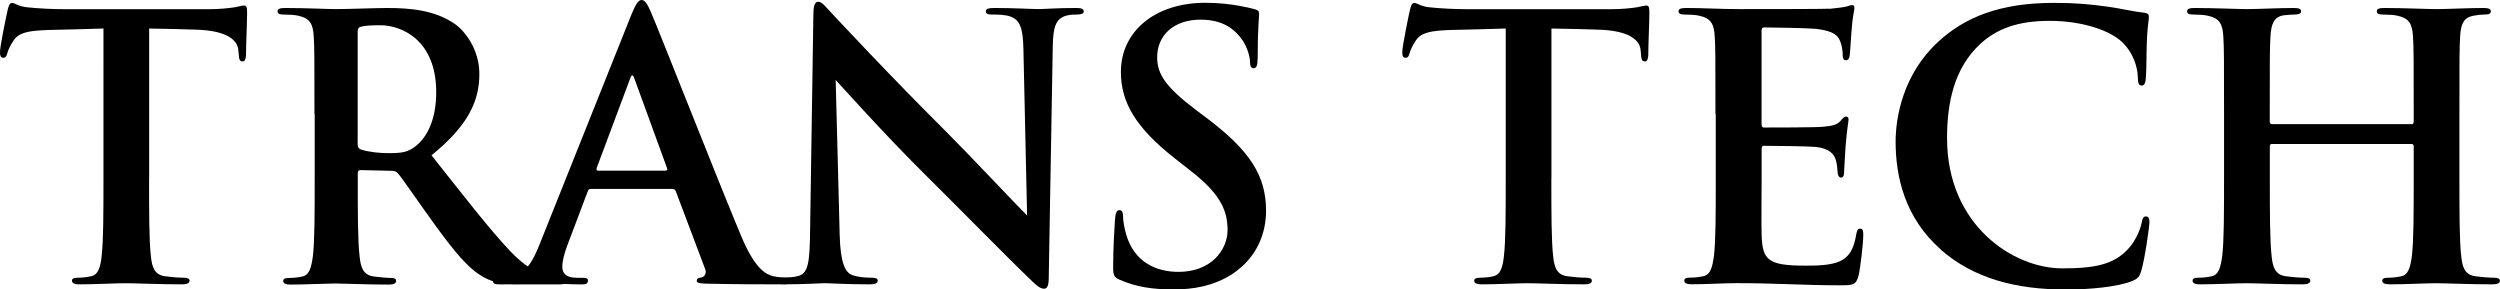
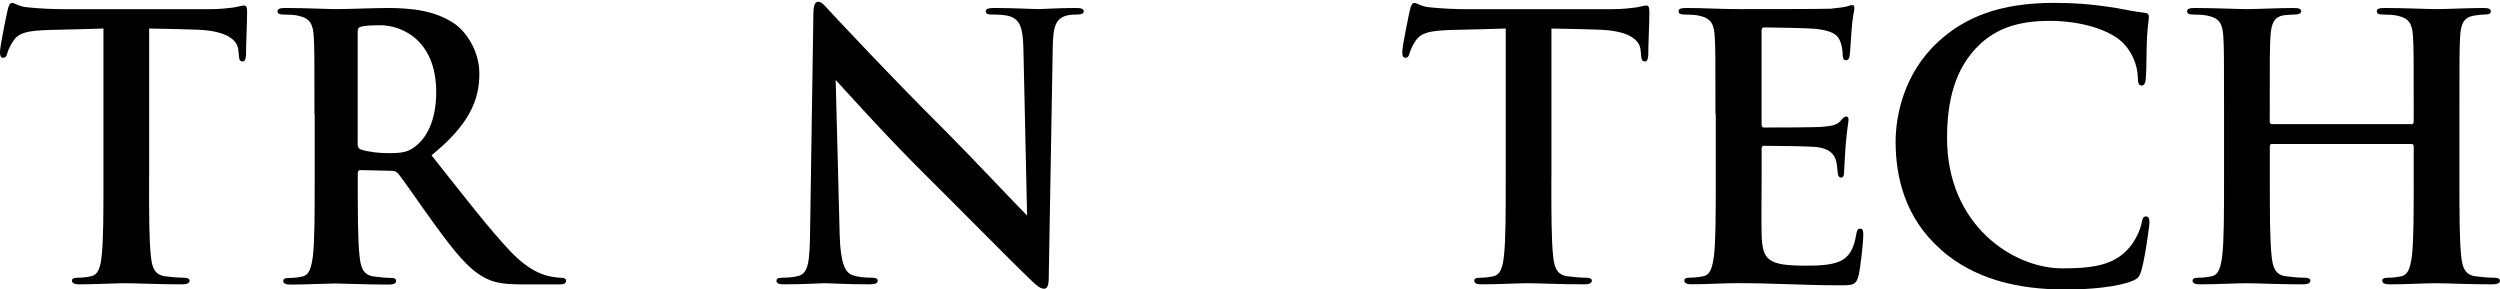
<svg xmlns="http://www.w3.org/2000/svg" id="Layer_1" viewBox="0 0 312.92 36.23">
  <path d="M18.66,22.32c0,4.21,0,7.82.23,9.79.14,1.28.41,2.29,1.78,2.47.64.09,1.65.18,2.33.18.5,0,.73.14.73.37,0,.32-.37.46-.87.46-3.02,0-5.9-.14-7.18-.14-1.05,0-3.93.14-5.76.14-.59,0-.91-.14-.91-.46,0-.23.18-.37.73-.37.69,0,1.23-.09,1.65-.18.92-.18,1.19-1.19,1.33-2.52.23-1.92.23-5.54.23-9.74V3.57c-1.74.05-4.57.14-6.82.18-2.65.09-3.75.32-4.44,1.33-.46.69-.69,1.24-.78,1.6-.09.37-.23.55-.5.55-.32,0-.41-.23-.41-.73C0,5.76.87,1.6.96,1.24c.14-.59.27-.87.55-.87.37,0,.82.46,1.97.55,1.33.14,3.07.23,4.57.23h18.12c1.46,0,2.47-.14,3.16-.23.69-.14,1.05-.23,1.23-.23.32,0,.37.27.37.96,0,.96-.14,4.12-.14,5.31-.05.46-.14.73-.41.73-.37,0-.46-.23-.5-.92,0-.14-.05-.37-.05-.5-.09-1.19-1.33-2.47-5.4-2.56-1.19-.05-3.06-.09-5.76-.14v18.76Z" />
  <path d="M39.36,14.27c0-6.95,0-8.23-.09-9.7-.09-1.56-.46-2.29-1.97-2.61-.37-.09-1.14-.14-1.78-.14-.5,0-.78-.09-.78-.41s.32-.41,1.01-.41c2.42,0,5.31.14,6.27.14,1.56,0,5.03-.14,6.45-.14,2.88,0,5.95.27,8.42,1.97,1.28.87,3.11,3.2,3.11,6.27,0,3.39-1.37,6.45-5.99,10.2,4.07,5.12,7.23,9.24,9.93,12.08,2.56,2.65,4.39,2.97,5.08,3.11.5.09.92.14,1.28.14s.55.14.55.37c0,.37-.32.46-.87.46h-4.48c-2.56,0-3.71-.23-4.89-.87-1.97-1.05-3.71-3.2-6.27-6.72-1.83-2.52-3.93-5.63-4.53-6.31-.23-.27-.5-.32-.82-.32l-3.84-.09c-.23,0-.37.09-.37.37v.64c0,4.25,0,7.87.23,9.79.14,1.33.41,2.33,1.78,2.52.69.09,1.69.18,2.24.18.37,0,.55.14.55.37,0,.32-.32.46-.92.46-2.65,0-6.04-.14-6.72-.14-.87,0-3.75.14-5.58.14-.59,0-.91-.14-.91-.46,0-.23.18-.37.73-.37.69,0,1.23-.09,1.65-.18.92-.18,1.14-1.19,1.33-2.52.23-1.92.23-5.54.23-9.74v-8.05ZM44.76,17.89c0,.5.09.69.41.82.96.32,2.33.46,3.48.46,1.83,0,2.42-.18,3.25-.78,1.37-1.01,2.7-3.11,2.7-6.86,0-6.5-4.3-8.37-7-8.37-1.14,0-1.97.05-2.42.18-.32.09-.41.27-.41.64v13.91Z" />
-   <path d="M73.95,23.65c-.23,0-.32.09-.41.37l-2.47,6.54c-.46,1.14-.69,2.24-.69,2.79,0,.82.41,1.42,1.83,1.42h.69c.55,0,.69.09.69.37,0,.37-.27.46-.78.46-1.46,0-3.43-.14-4.85-.14-.5,0-3.02.14-5.4.14-.59,0-.87-.09-.87-.46,0-.27.27-.37.64-.37.41,0,.96-.05,1.33-.09,2.1-.27,2.97-1.83,3.89-4.12L79.03,1.83c.55-1.33.87-1.83,1.28-1.83.37,0,.69.41,1.14,1.46,1.1,2.52,8.42,21.18,11.34,28.13,1.74,4.12,3.07,4.76,4.03,4.99.69.14,1.37.18,1.92.18.37,0,.59.09.59.37,0,.37-.41.46-2.1.46s-5.31,0-8.97-.09c-.82-.05-1.05-.09-1.05-.37,0-.23.18-.37.64-.41.32-.09.64-.5.41-1.05l-3.66-9.7c-.09-.23-.23-.32-.46-.32h-10.2ZM83.28,21.36c.23,0,.27-.14.23-.27l-4.12-11.3c-.14-.41-.32-.55-.5,0l-4.21,11.25c-.05.18,0,.32.18.32h8.42Z" />
  <path d="M101.81,1.78c0-.92.14-1.56.59-1.56.5,0,.91.59,1.69,1.42.55.59,7.5,8.05,14.18,14.68,3.11,3.11,9.52,9.93,10.29,10.66l-.46-20.77c-.05-2.79-.46-3.66-1.56-4.12-.69-.27-1.78-.27-2.42-.27-.55,0-.73-.14-.73-.41,0-.37.5-.41,1.19-.41,2.38,0,4.57.14,5.54.14.5,0,2.24-.14,4.48-.14.59,0,1.05.05,1.05.41,0,.27-.27.41-.82.41-.46,0-.82,0-1.37.14-1.28.37-1.65,1.33-1.69,3.89-.18,9.65-.32,19.21-.5,28.87,0,1.01-.18,1.42-.59,1.42-.5,0-1.05-.5-1.56-1.01-2.88-2.74-8.74-8.74-13.5-13.45-4.99-4.94-10.2-10.8-11.02-11.67l.5,19.35c.09,3.57.69,4.76,1.6,5.08.78.27,1.65.32,2.38.32.5,0,.78.09.78.37,0,.37-.41.46-1.05.46-2.97,0-4.8-.14-5.67-.14-.41,0-2.56.14-4.94.14-.59,0-1.01-.05-1.01-.46,0-.27.27-.37.73-.37.59,0,1.42-.05,2.06-.23,1.19-.37,1.37-1.69,1.42-5.67.14-9.7.32-21,.41-27.08Z" />
-   <path d="M140.2,35.04c-.73-.32-.87-.55-.87-1.56,0-2.52.18-5.26.23-5.99.05-.69.18-1.19.55-1.19.41,0,.46.41.46.78,0,.59.18,1.56.41,2.33,1.01,3.39,3.71,4.62,6.54,4.62,4.12,0,6.13-2.79,6.13-5.22,0-2.24-.69-4.35-4.48-7.32l-2.1-1.65c-5.03-3.93-6.77-7.14-6.77-10.84,0-5.03,4.21-8.65,10.57-8.65,1.74,0,3.11.18,4.21.37.78.14,1.37.27,1.88.41.41.09.64.23.64.55,0,.59-.18,1.92-.18,5.49,0,1.01-.14,1.37-.5,1.37-.32,0-.46-.27-.46-.82,0-.41-.23-1.83-1.19-3.02-.69-.87-2.01-2.24-4.99-2.24-3.38,0-5.44,1.97-5.44,4.71,0,2.1,1.05,3.71,4.85,6.59l1.28.96c5.54,4.16,7.5,7.32,7.5,11.67,0,2.65-1.01,5.81-4.3,7.96-2.29,1.46-4.85,1.88-7.27,1.88-2.65,0-4.71-.32-6.68-1.19Z" />
  <path d="M194.18,22.32c0,4.21,0,7.82.23,9.79.14,1.28.41,2.29,1.78,2.47.64.09,1.65.18,2.33.18.5,0,.73.14.73.37,0,.32-.37.46-.87.46-3.02,0-5.9-.14-7.18-.14-1.05,0-3.93.14-5.76.14-.59,0-.91-.14-.91-.46,0-.23.18-.37.73-.37.69,0,1.23-.09,1.65-.18.92-.18,1.19-1.19,1.33-2.52.23-1.92.23-5.54.23-9.74V3.57c-1.74.05-4.57.14-6.82.18-2.65.09-3.75.32-4.44,1.33-.46.69-.69,1.24-.78,1.6-.09.37-.23.55-.5.55-.32,0-.41-.23-.41-.73,0-.73.87-4.9.96-5.26.14-.59.27-.87.55-.87.37,0,.82.46,1.97.55,1.33.14,3.07.23,4.57.23h18.12c1.46,0,2.47-.14,3.16-.23.69-.14,1.05-.23,1.23-.23.32,0,.37.27.37.96,0,.96-.14,4.12-.14,5.31-.05.46-.14.73-.41.73-.37,0-.46-.23-.5-.92,0-.14-.05-.37-.05-.5-.09-1.19-1.33-2.47-5.4-2.56-1.19-.05-3.06-.09-5.76-.14v18.76Z" />
  <path d="M214.72,14.27c0-6.95,0-8.23-.09-9.7-.09-1.56-.46-2.29-1.97-2.61-.37-.09-1.14-.14-1.78-.14-.5,0-.78-.09-.78-.41s.32-.41,1.01-.41c2.1,0,4.21.14,6.59.14,1.46,0,10.57,0,11.44-.05.87-.09,1.6-.18,1.97-.27.23-.05.5-.18.73-.18s.27.18.27.41c0,.32-.23.87-.37,2.97-.05.46-.14,2.47-.23,3.02-.05.23-.14.5-.46.5s-.41-.27-.41-.82c0-.18-.05-.91-.27-1.46-.32-.82-.78-1.37-3.06-1.65-.78-.09-5.58-.18-6.5-.18-.23,0-.32.14-.32.46v11.57c0,.32.05.5.32.5,1.01,0,6.27,0,7.32-.09,1.1-.09,1.78-.23,2.2-.69.32-.37.5-.59.73-.59.18,0,.32.09.32.37s-.18,1.01-.37,3.34c-.05.92-.18,2.74-.18,3.06,0,.37,0,.87-.41.87-.32,0-.41-.5-.41-.73-.05-.46-.05-.73-.18-1.33-.23-.91-.87-1.6-2.56-1.78-.87-.09-5.4-.14-6.5-.14-.23,0-.27.18-.27.46v3.61c0,1.56-.05,5.76,0,7.09.09,3.16.82,3.84,5.49,3.84,1.19,0,3.11,0,4.3-.55,1.19-.55,1.74-1.51,2.06-3.39.09-.5.18-.69.5-.69.37,0,.37.37.37.82,0,1.05-.37,4.16-.59,5.08-.32,1.19-.73,1.19-2.47,1.19-4.07,0-8.1-.27-12.67-.27-1.83,0-3.71.14-5.76.14-.59,0-.91-.14-.91-.46,0-.23.18-.37.73-.37.69,0,1.23-.09,1.65-.18.92-.18,1.14-1.19,1.33-2.52.23-1.92.23-5.54.23-9.74v-8.05Z" />
  <path d="M242.94,31.24c-4.48-3.93-5.67-9.06-5.67-13.5,0-3.11.96-8.51,5.35-12.53,3.29-3.02,7.64-4.85,14.46-4.85,2.84,0,4.53.18,6.63.46,1.74.23,3.34.64,4.71.78.5.05.55.27.55.55,0,.37-.14.92-.23,2.52-.09,1.51-.05,4.03-.14,4.94-.04.69-.14,1.1-.55,1.1-.37,0-.46-.41-.46-1.05-.05-1.42-.64-3.02-1.78-4.21-1.51-1.6-5.08-2.84-9.29-2.84-3.98,0-6.59,1.01-8.6,2.84-3.34,3.06-4.21,7.41-4.21,11.85,0,10.89,8.28,16.29,14.41,16.29,4.07,0,6.54-.46,8.37-2.56.78-.87,1.37-2.2,1.55-3.02.14-.73.23-.92.59-.92.32,0,.41.32.41.69,0,.55-.55,4.53-1.01,6.08-.23.78-.41,1.01-1.19,1.33-1.83.73-5.31,1.05-8.23,1.05-6.27,0-11.53-1.37-15.69-4.99Z" />
  <path d="M301.85,15.55c.14,0,.27-.09.27-.32v-.96c0-6.95,0-8.23-.09-9.7-.09-1.56-.46-2.29-1.97-2.61-.37-.09-1.14-.14-1.78-.14-.5,0-.78-.09-.78-.41s.32-.41.96-.41c2.47,0,5.35.14,6.59.14,1.1,0,3.98-.14,5.76-.14.64,0,.96.09.96.41s-.27.41-.82.41c-.37,0-.78.05-1.33.14-1.24.23-1.6,1.01-1.69,2.61-.09,1.46-.09,2.74-.09,9.7v8.05c0,4.21,0,7.82.23,9.79.14,1.28.41,2.29,1.78,2.47.64.09,1.65.18,2.33.18.5,0,.73.14.73.37,0,.32-.37.46-.91.46-2.97,0-5.86-.14-7.14-.14-1.05,0-3.93.14-5.72.14-.64,0-.96-.14-.96-.46,0-.23.18-.37.73-.37.69,0,1.24-.09,1.65-.18.91-.18,1.14-1.19,1.33-2.52.23-1.92.23-5.54.23-9.74v-4.03c0-.18-.14-.27-.27-.27h-17.47c-.14,0-.27.05-.27.27v4.03c0,4.21,0,7.82.23,9.79.14,1.28.41,2.29,1.78,2.47.64.09,1.65.18,2.33.18.5,0,.73.14.73.37,0,.32-.37.46-.92.46-2.97,0-5.86-.14-7.14-.14-1.05,0-3.93.14-5.76.14-.59,0-.92-.14-.92-.46,0-.23.18-.37.73-.37.69,0,1.24-.09,1.65-.18.92-.18,1.14-1.19,1.33-2.52.23-1.92.23-5.54.23-9.74v-8.05c0-6.95,0-8.23-.09-9.7-.09-1.56-.46-2.29-1.97-2.61-.37-.09-1.14-.14-1.78-.14-.5,0-.78-.09-.78-.41s.32-.41.96-.41c2.47,0,5.35.14,6.59.14,1.1,0,3.98-.14,5.76-.14.64,0,.96.09.96.41s-.41.41-.82.41c-.37,0-.96.05-1.33.09-1.24.18-1.6,1.05-1.69,2.65-.09,1.46-.09,2.74-.09,9.7v.96c0,.23.14.32.27.32h17.47Z" />
</svg>